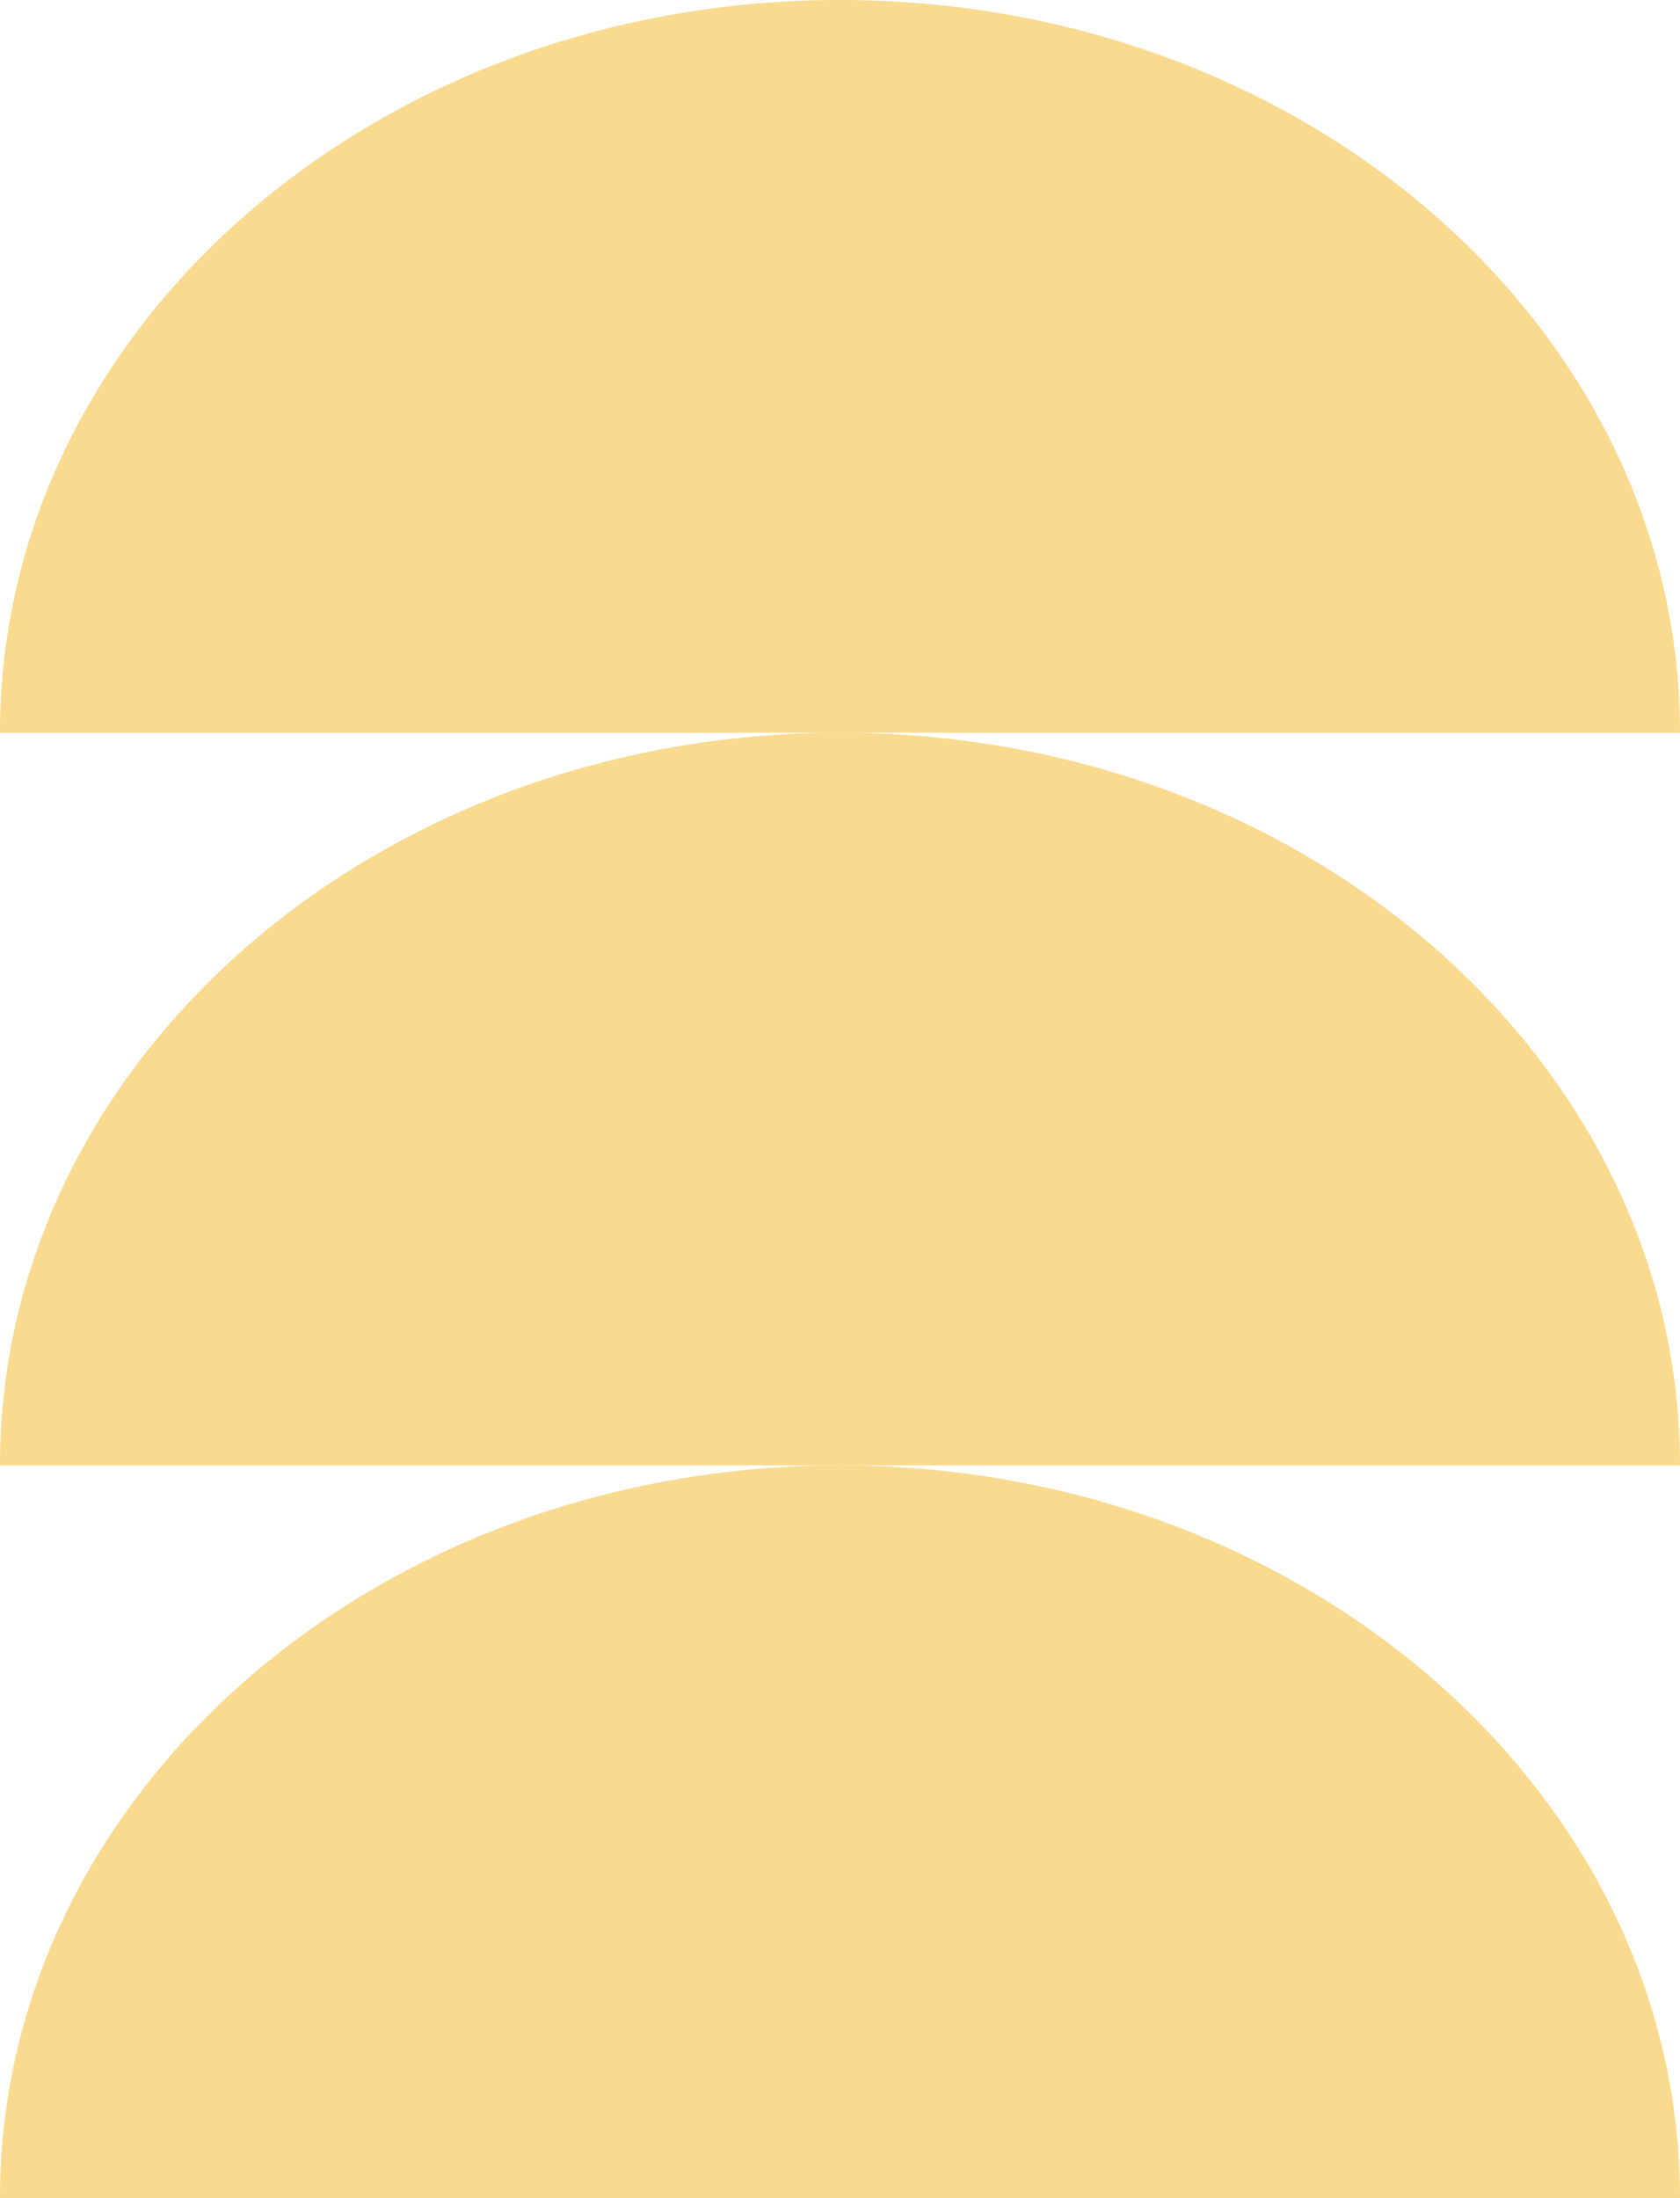
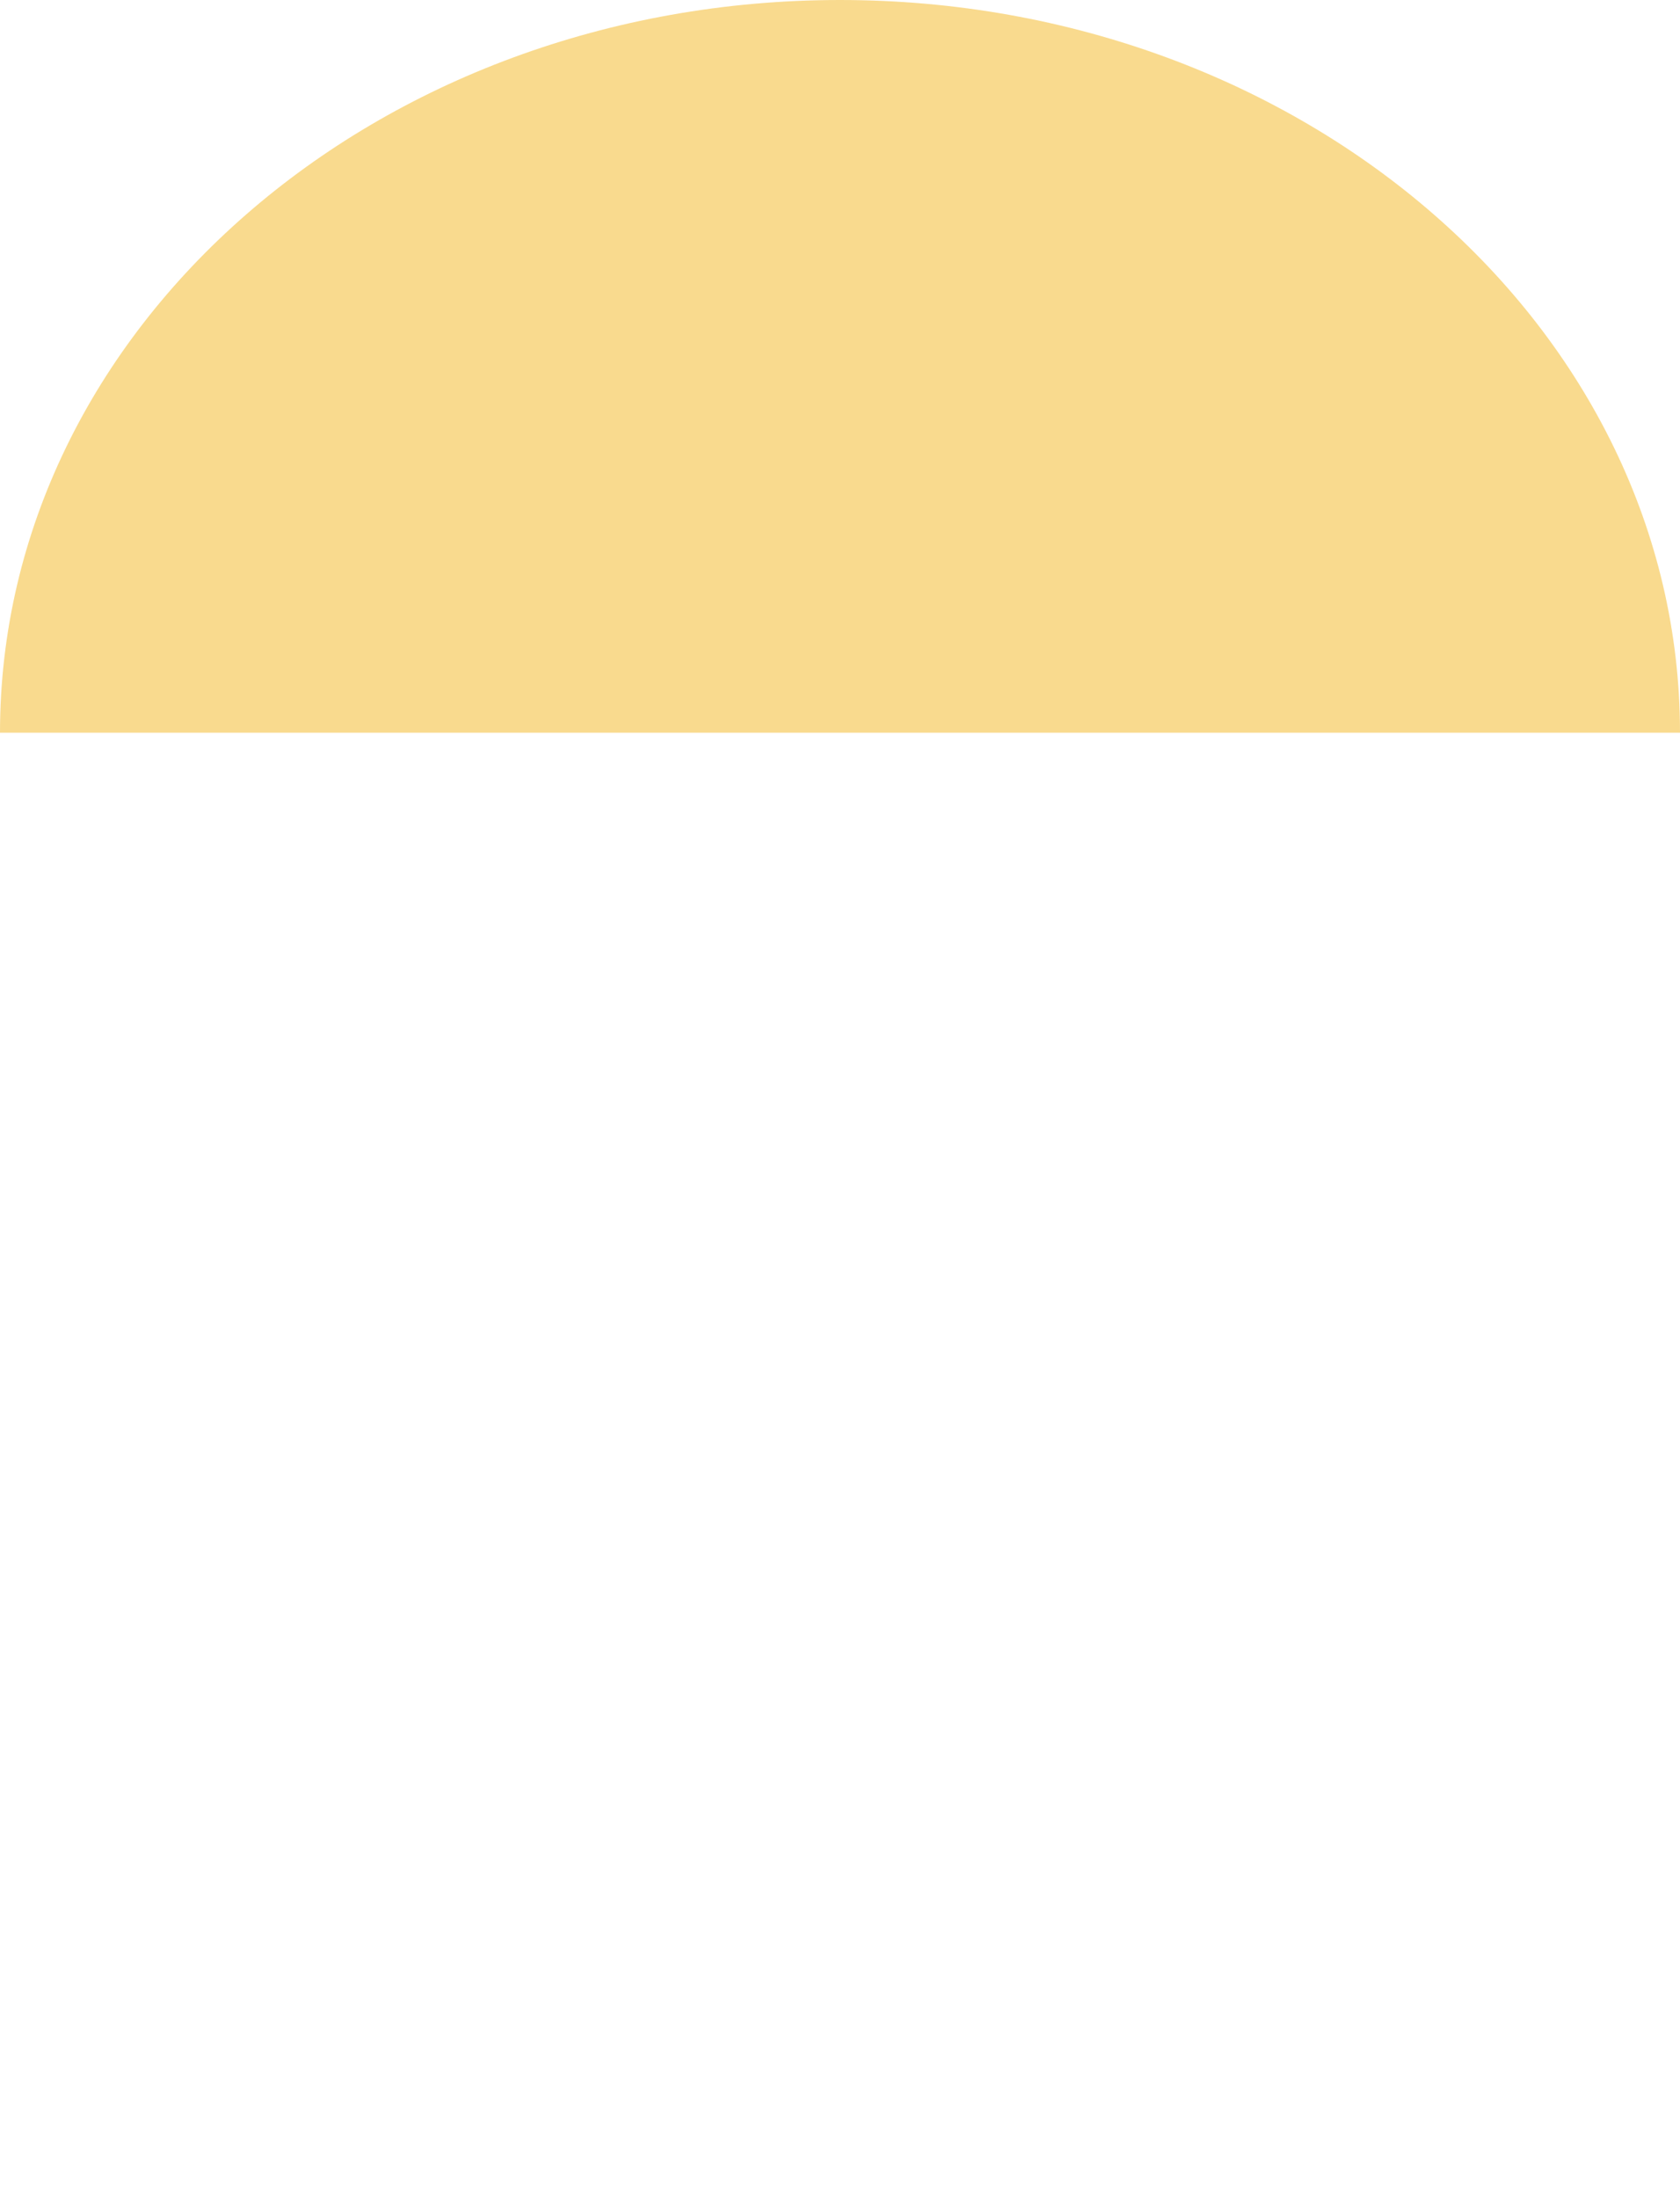
<svg xmlns="http://www.w3.org/2000/svg" width="104" height="136" viewBox="0 0 104 136" fill="none">
  <path fill-rule="evenodd" clip-rule="evenodd" d="M104 45.334C104 45.334 104 45.333 104 45.333C104 20.296 80.719 0 52 0C23.281 0 -1.09441e-06 20.296 0 45.333C0 45.333 9.76494e-10 45.334 2.95131e-09 45.334L104 45.334Z" fill="#F9DA8E" />
-   <path fill-rule="evenodd" clip-rule="evenodd" d="M104 90.667C104 90.667 104 90.667 104 90.666C104 65.63 80.719 45.333 52 45.333C23.281 45.333 -1.0944e-06 65.63 0 90.666C0 90.667 2.41107e-10 90.667 7.37145e-10 90.667L104 90.667Z" fill="#F9DA8E" />
-   <path fill-rule="evenodd" clip-rule="evenodd" d="M104 136C104 135.999 104 135.999 104 135.999C104 110.962 80.719 90.666 52 90.666C23.281 90.666 -1.0944e-06 110.962 0 135.999C0 135.999 2.41562e-10 135.999 7.376e-10 136L104 136Z" fill="#F9DA8E" />
</svg>